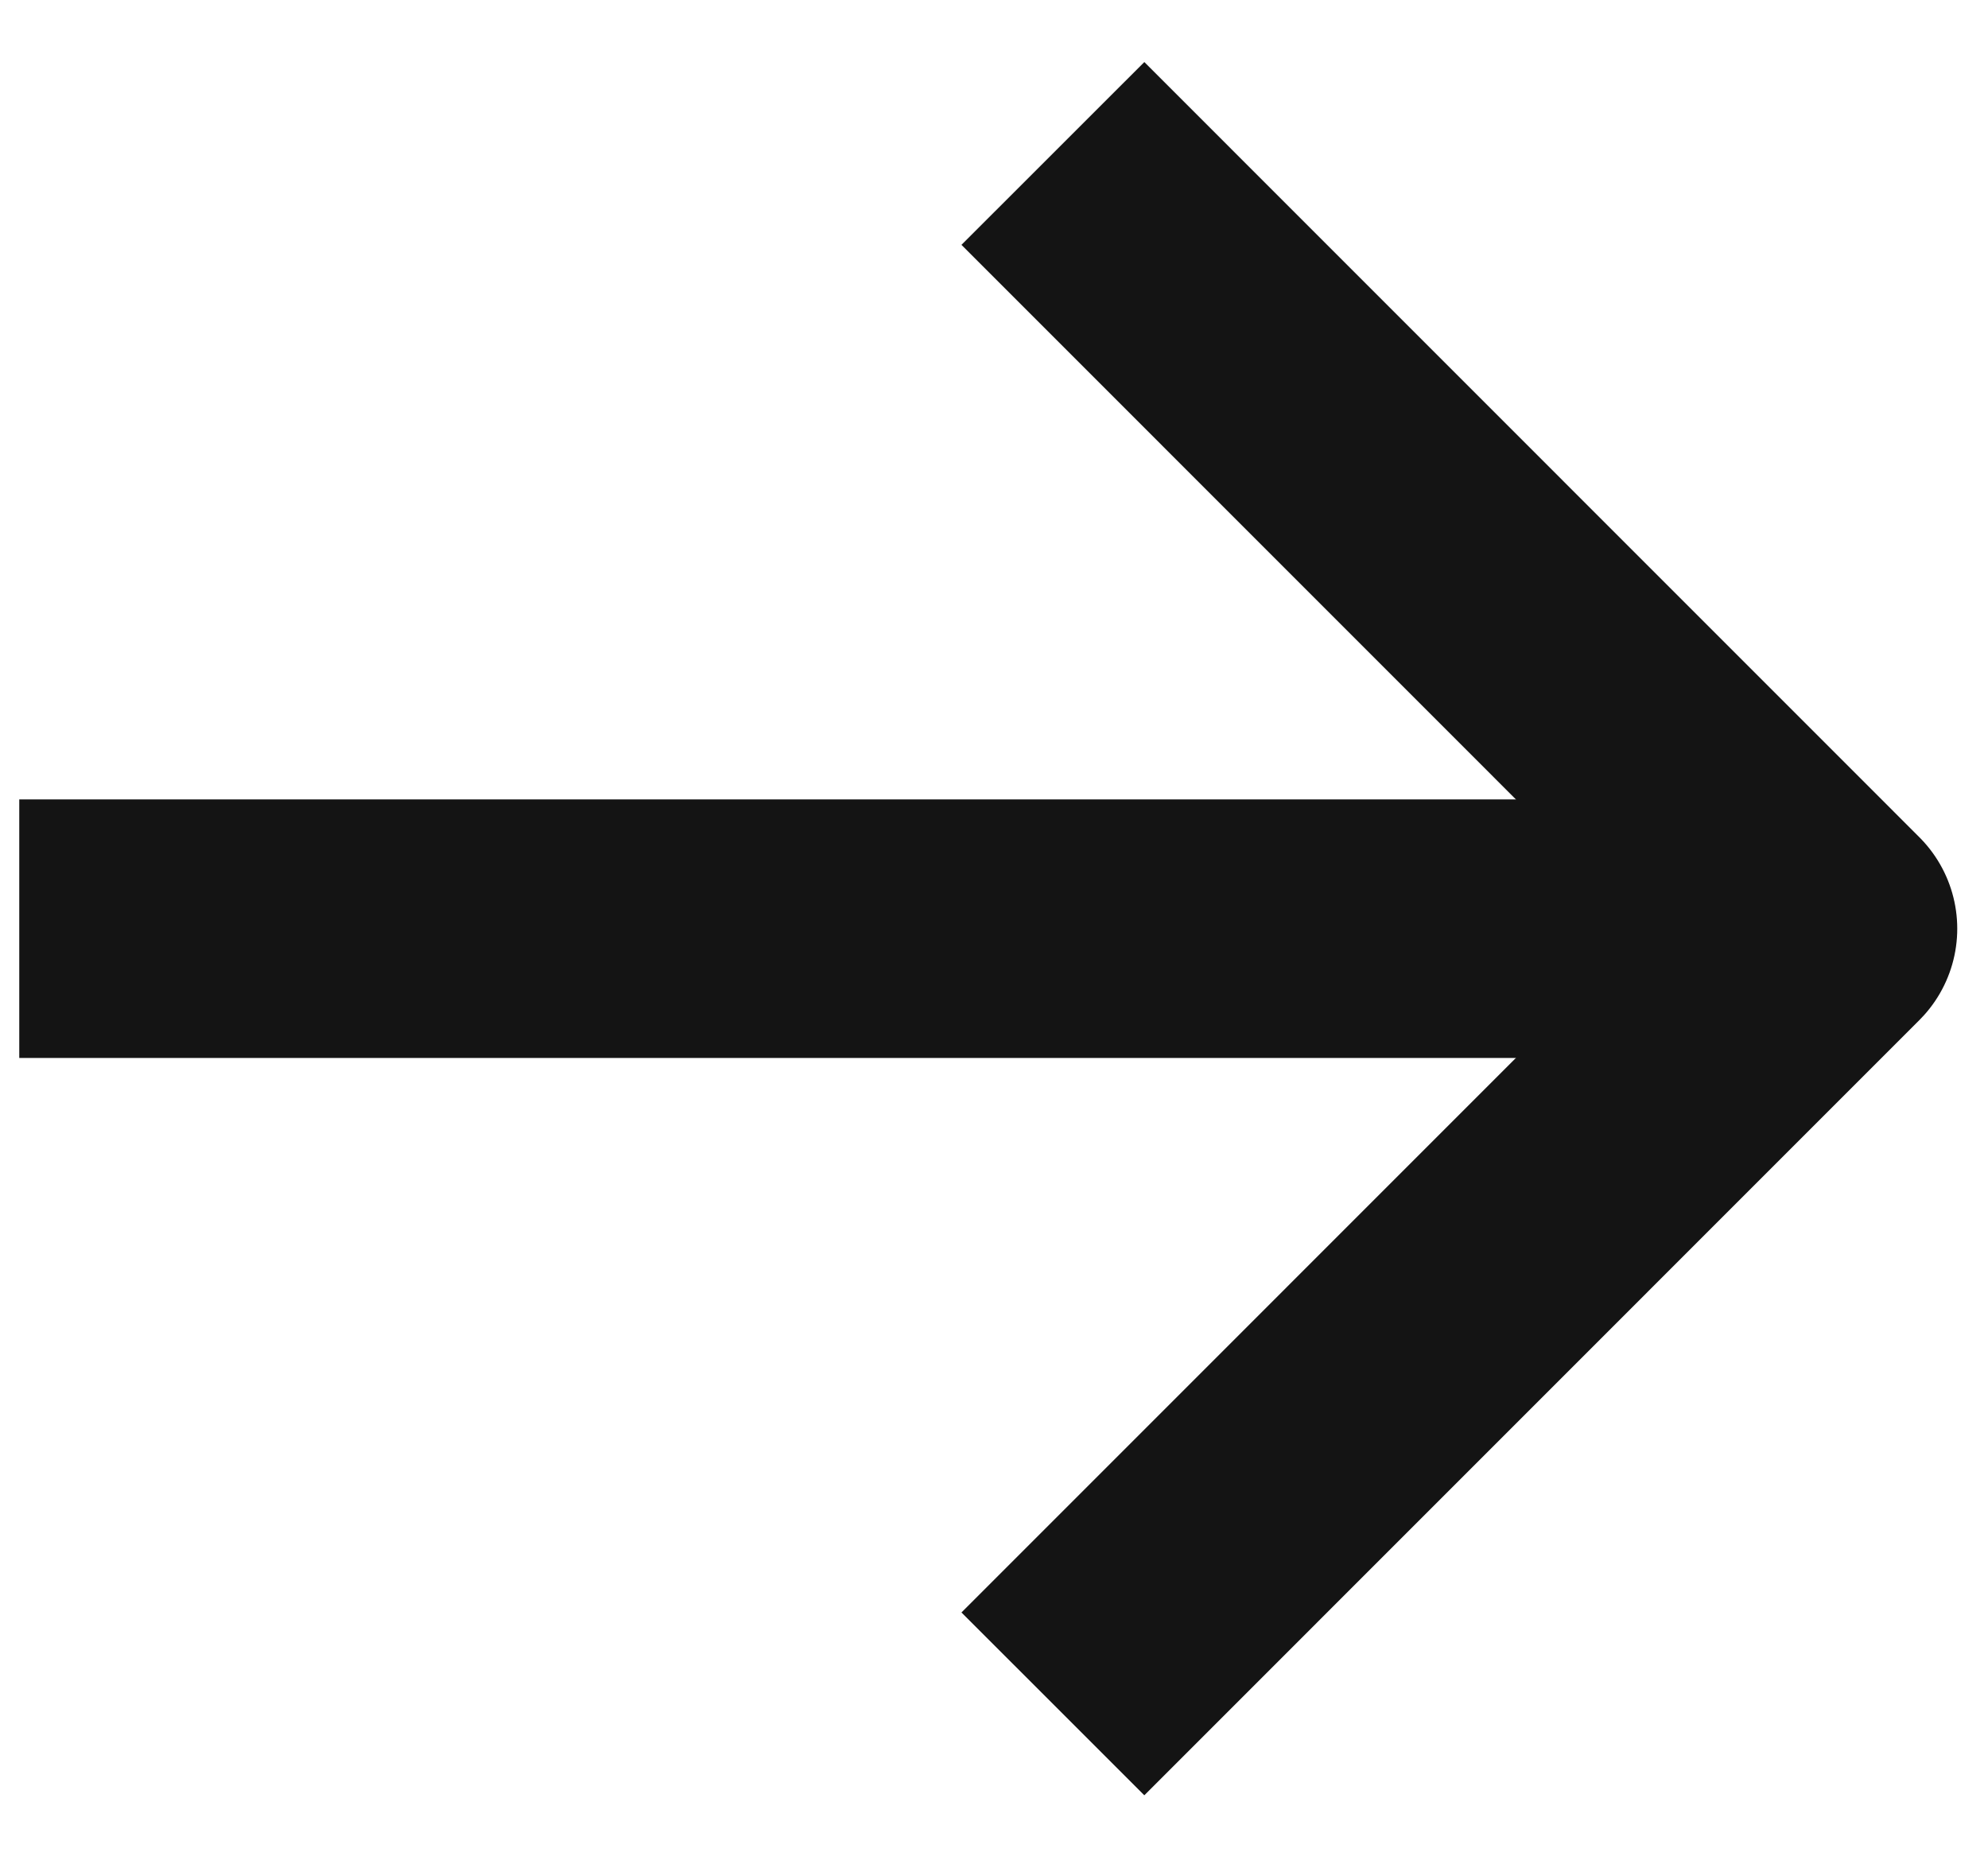
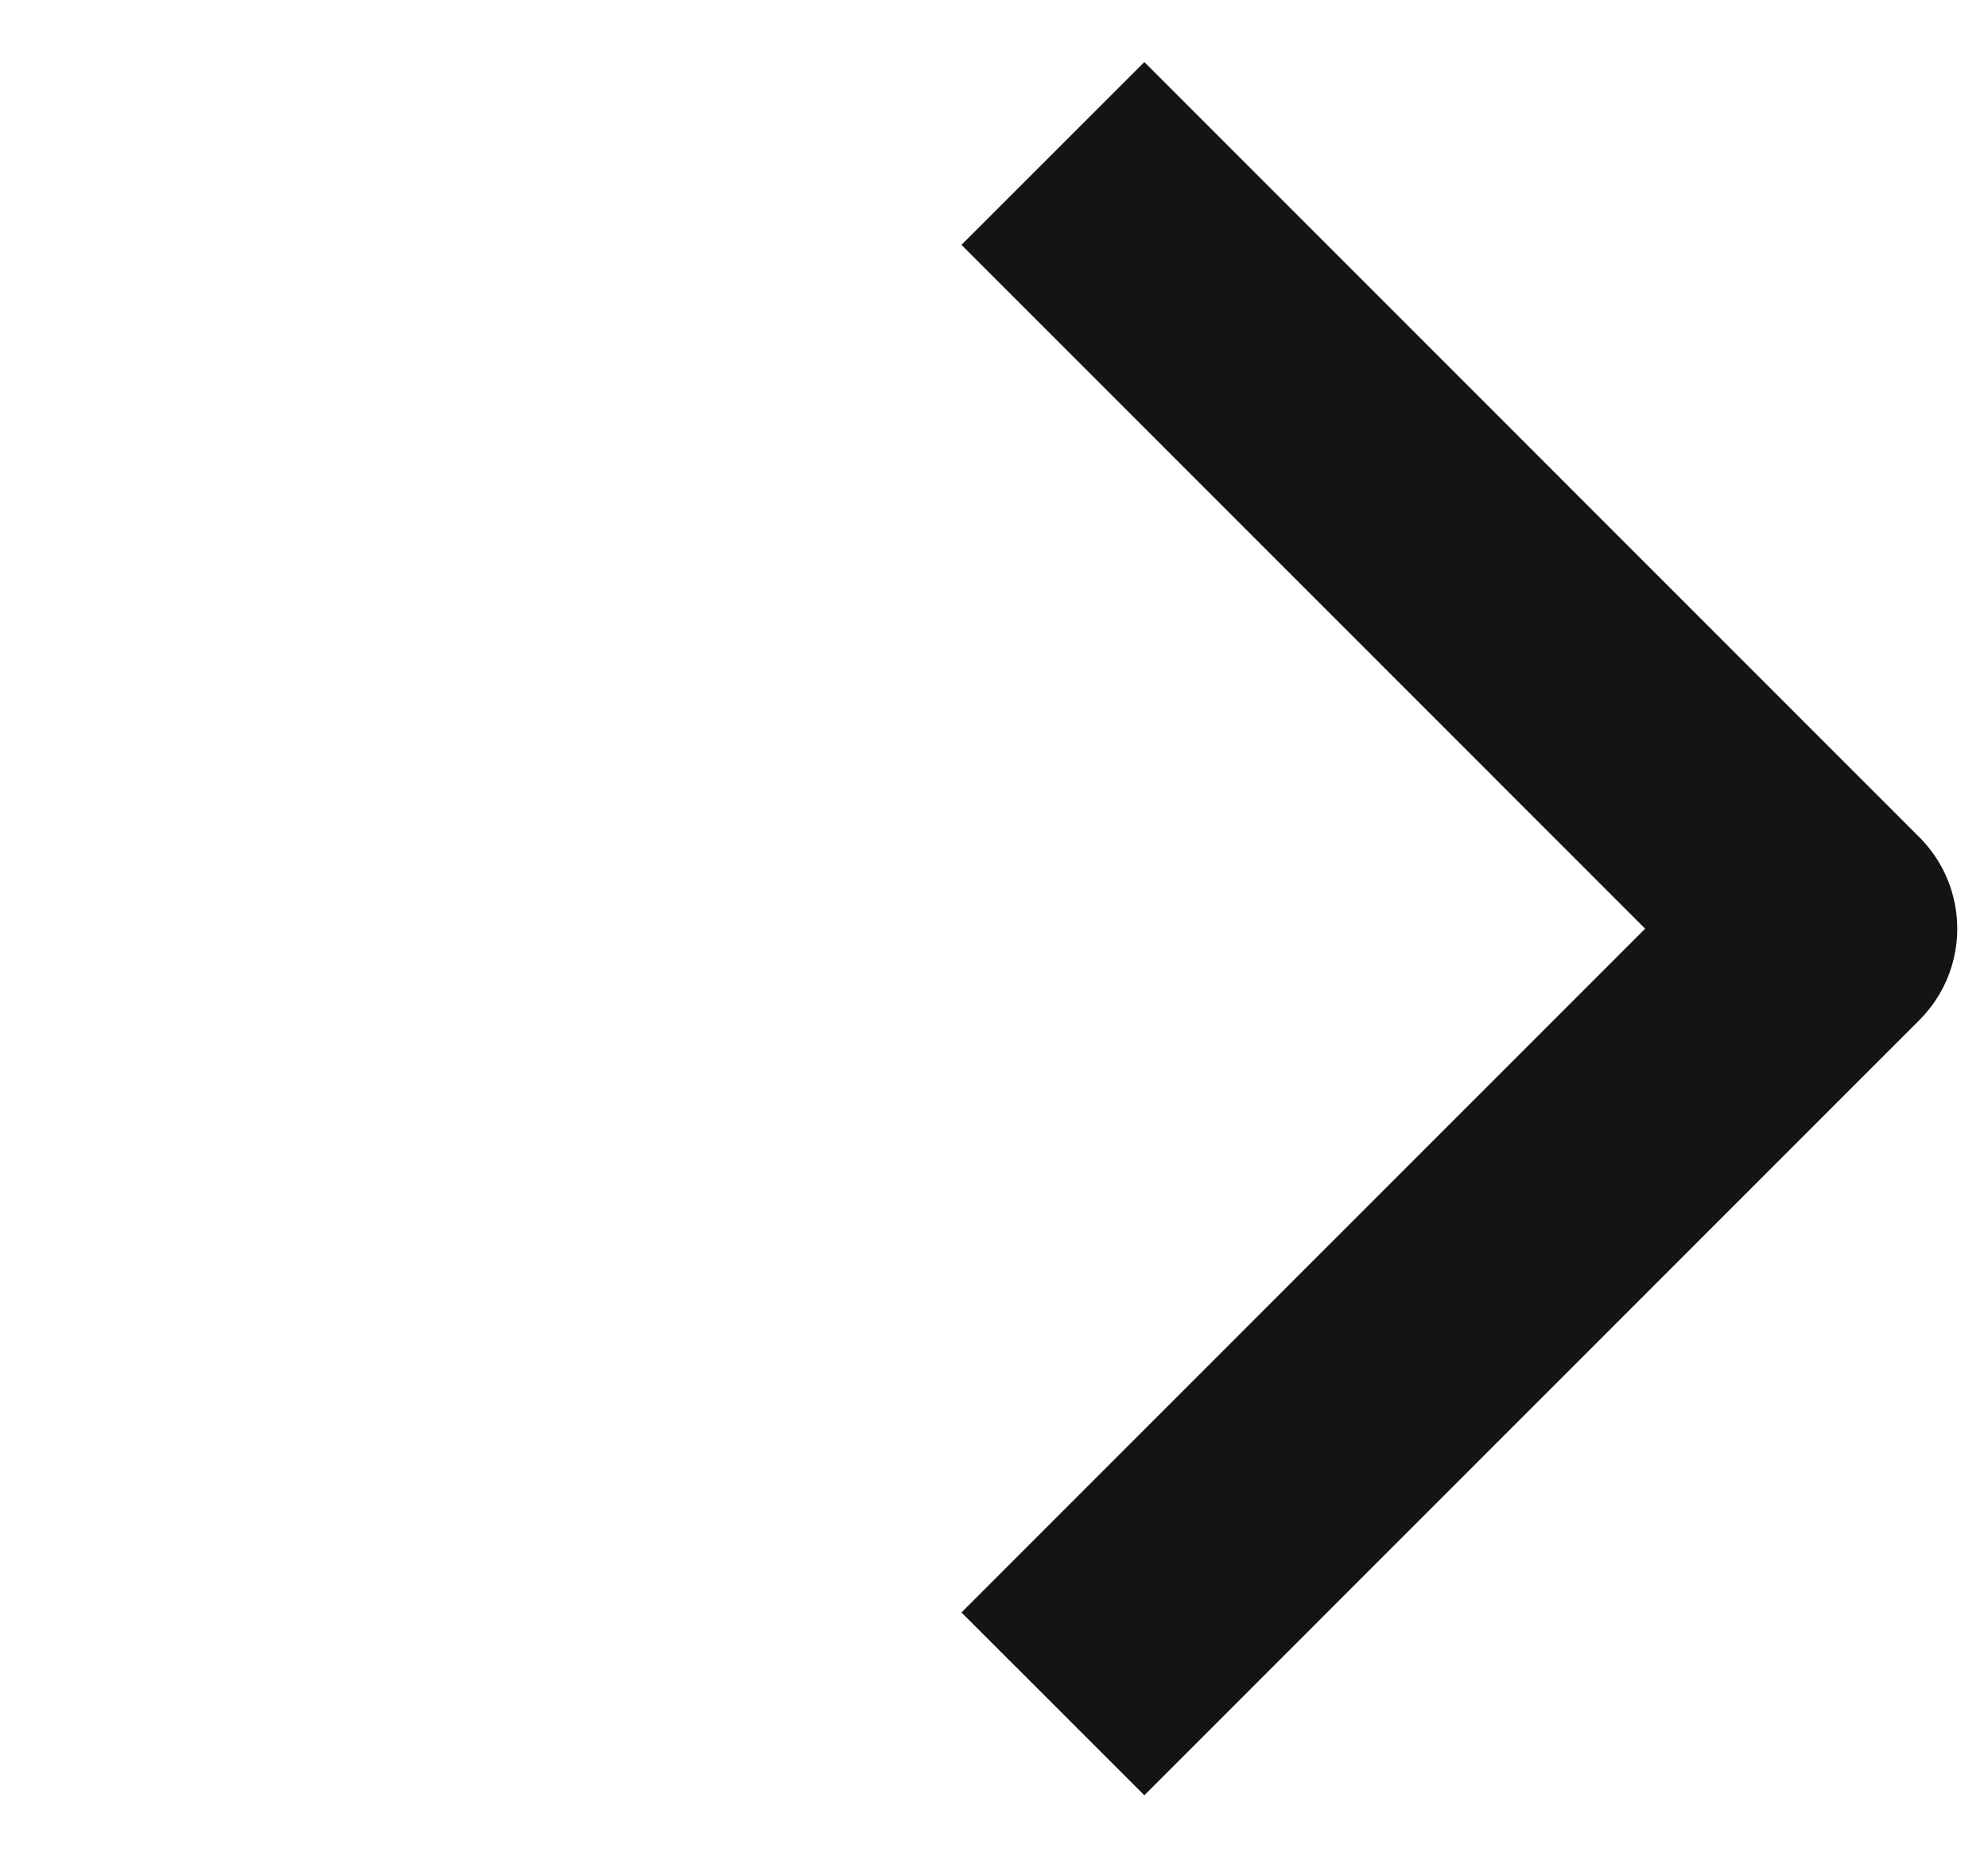
<svg xmlns="http://www.w3.org/2000/svg" width="16" height="15" viewBox="0 0 16 15" fill="none">
-   <path d="M13.672 7.474L0.155 7.474" stroke="#141414" stroke-width="2.081" stroke-linejoin="round" />
  <path d="M8.474 1.235C10.91 3.672 12.276 5.038 14.712 7.474L8.474 13.713" stroke="#141414" stroke-width="2.081" stroke-linejoin="round" />
</svg>